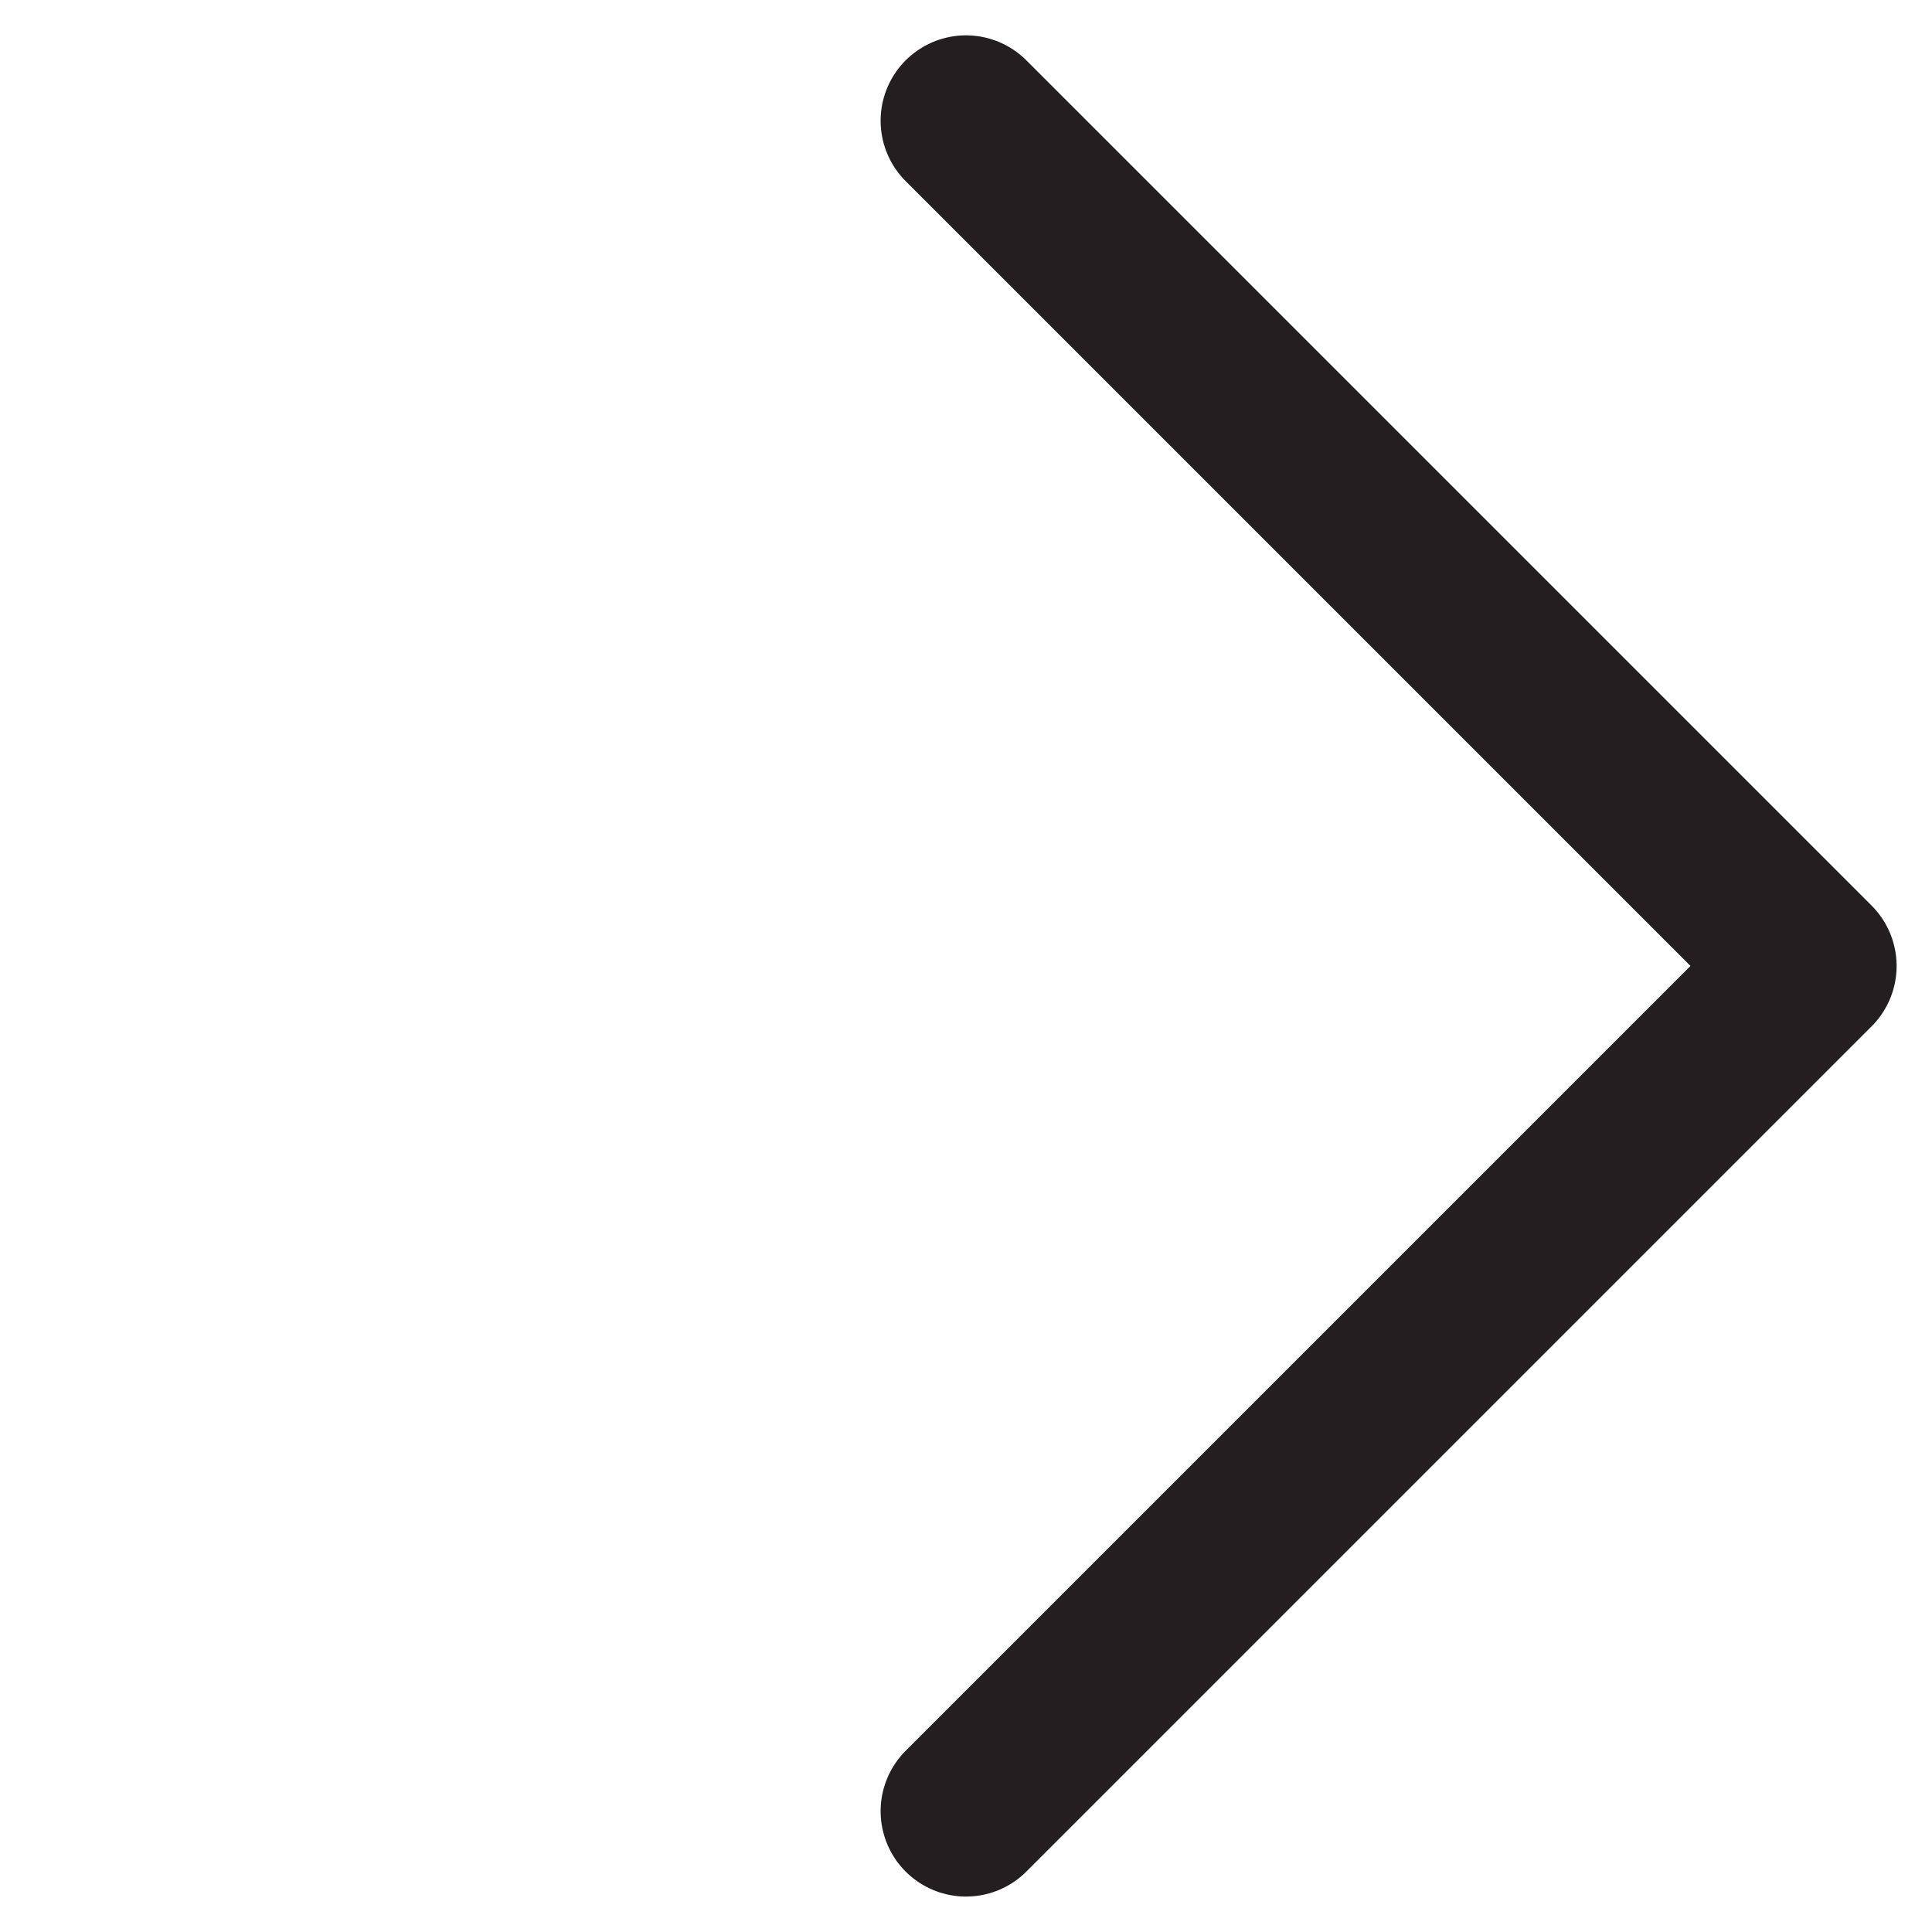
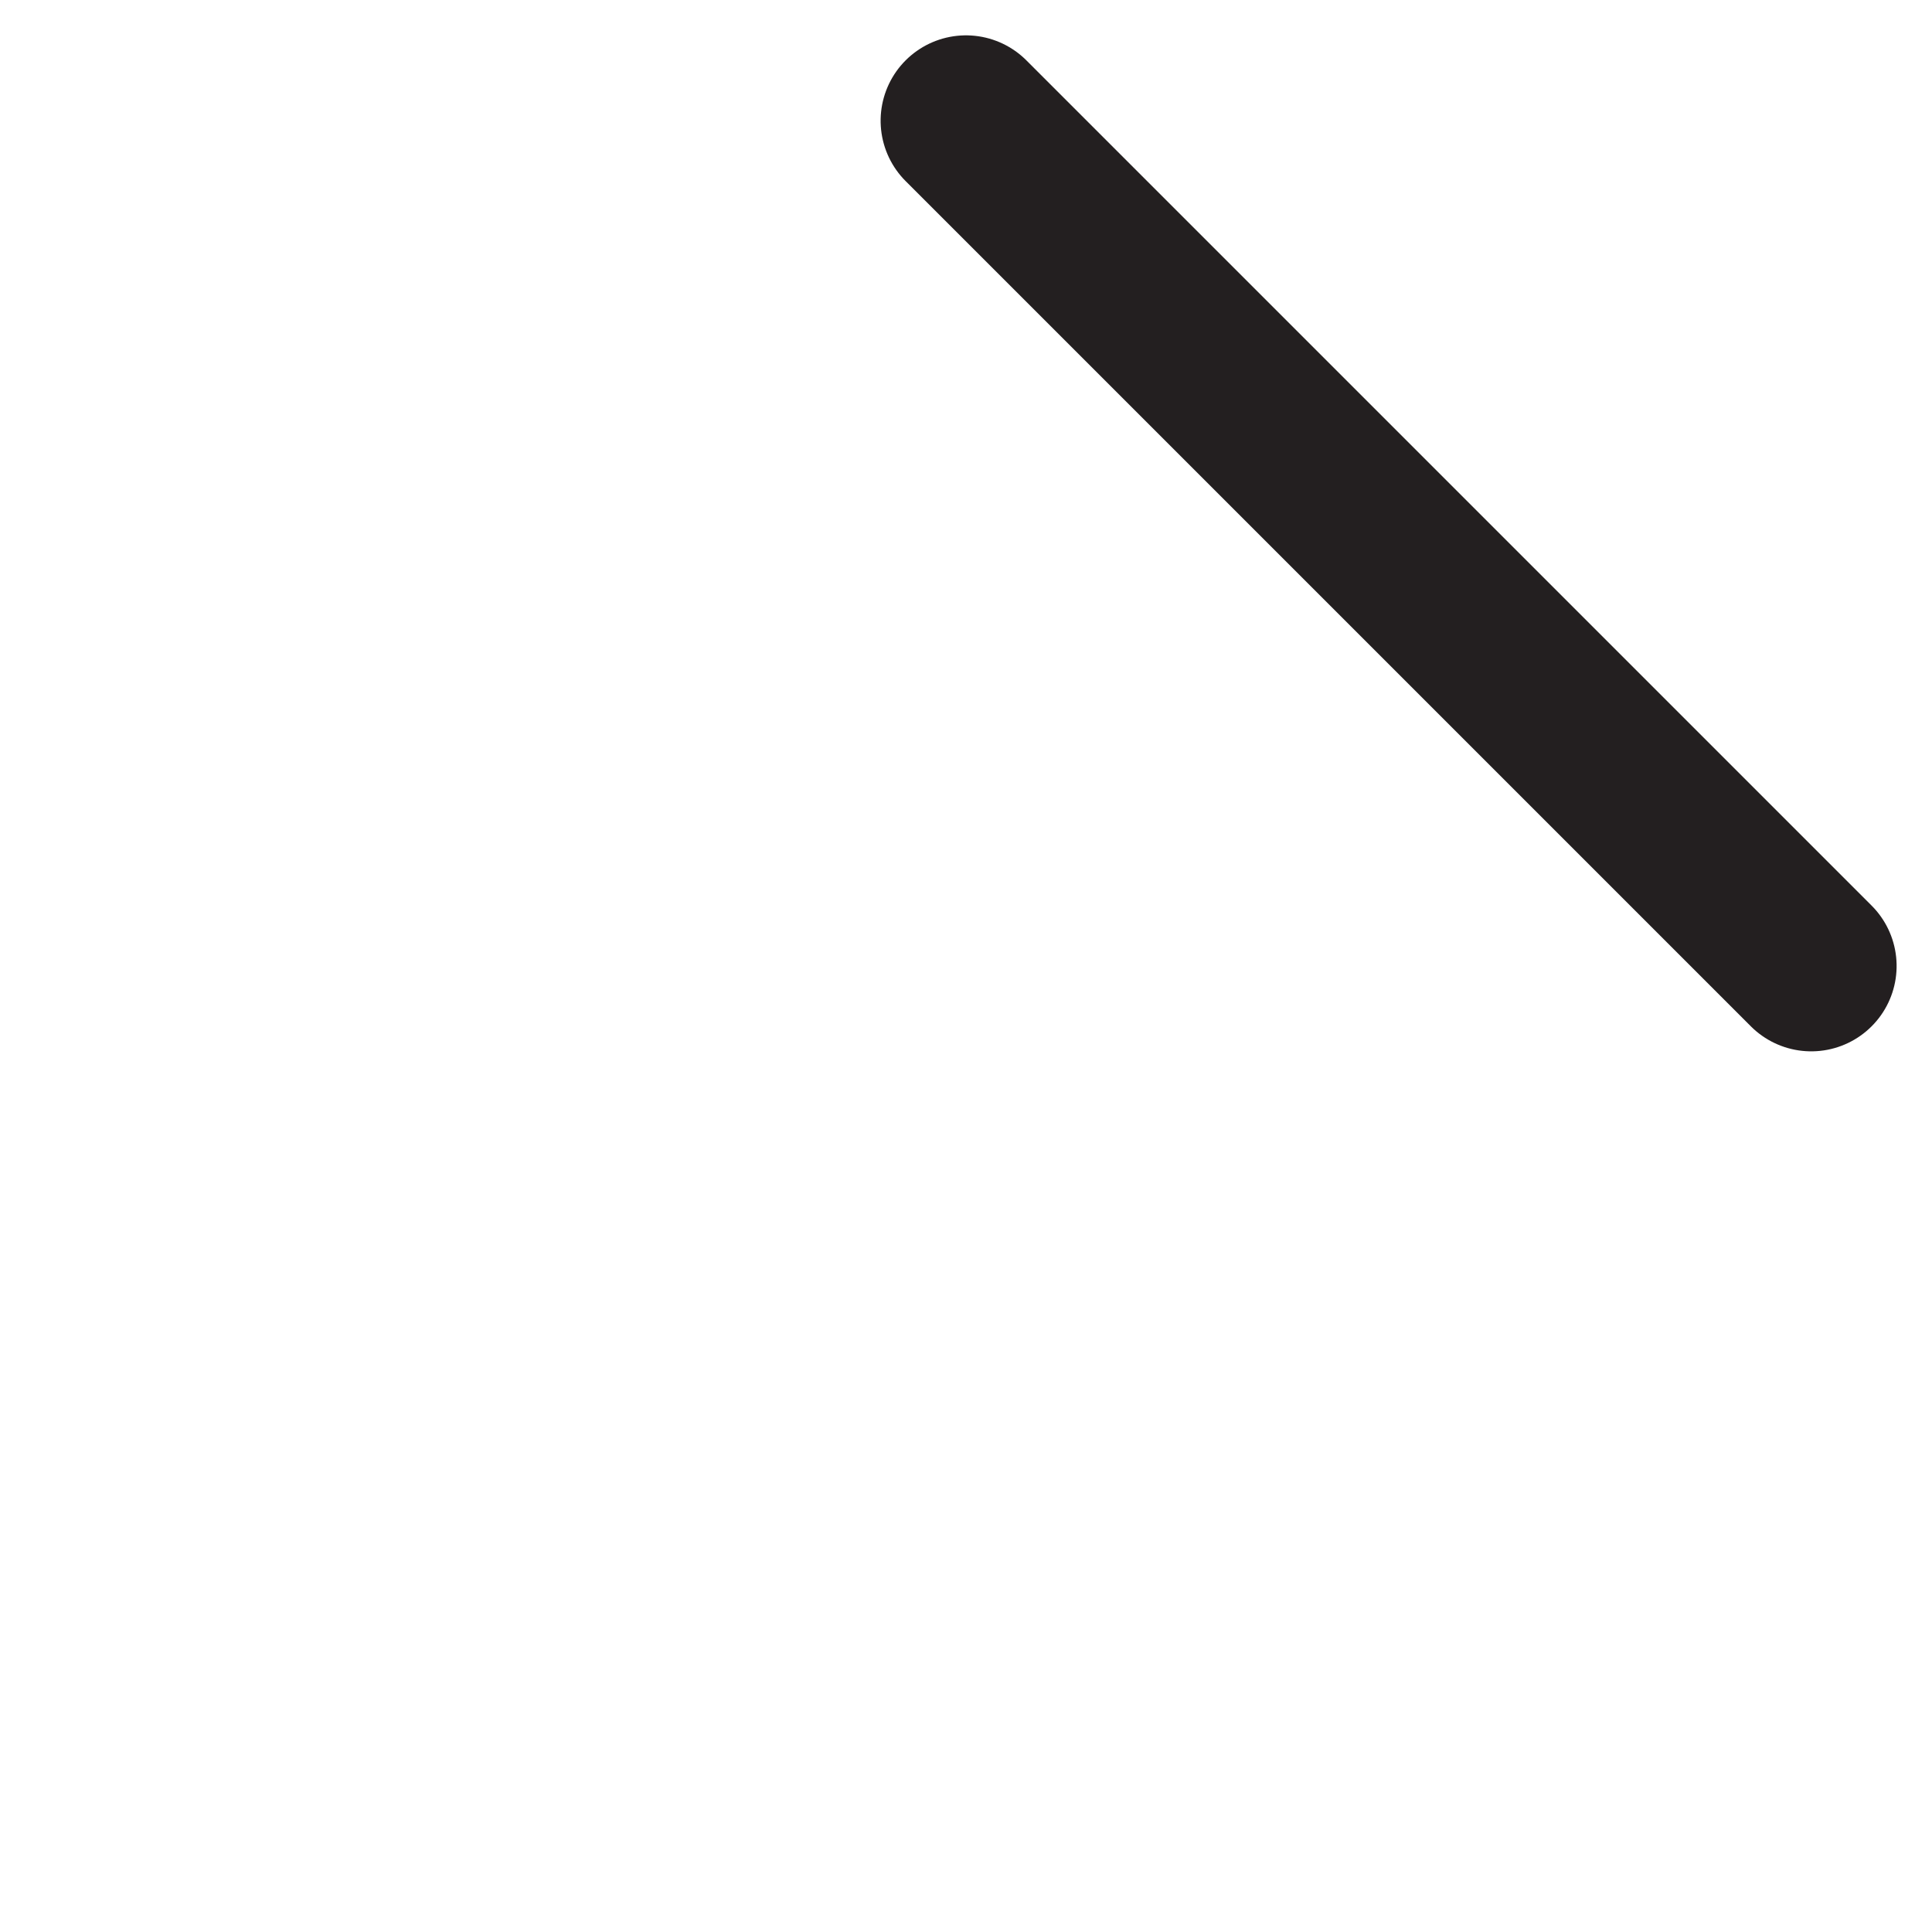
<svg xmlns="http://www.w3.org/2000/svg" width="11.314" height="11.314" viewBox="0 0 11.314 11.314">
-   <path id="Path_221" data-name="Path 221" d="M0,0H7V7" transform="translate(5.657 0.707) rotate(45)" fill="none" stroke="#231f20" stroke-linecap="round" stroke-linejoin="round" stroke-width="1" />
+   <path id="Path_221" data-name="Path 221" d="M0,0H7" transform="translate(5.657 0.707) rotate(45)" fill="none" stroke="#231f20" stroke-linecap="round" stroke-linejoin="round" stroke-width="1" />
</svg>